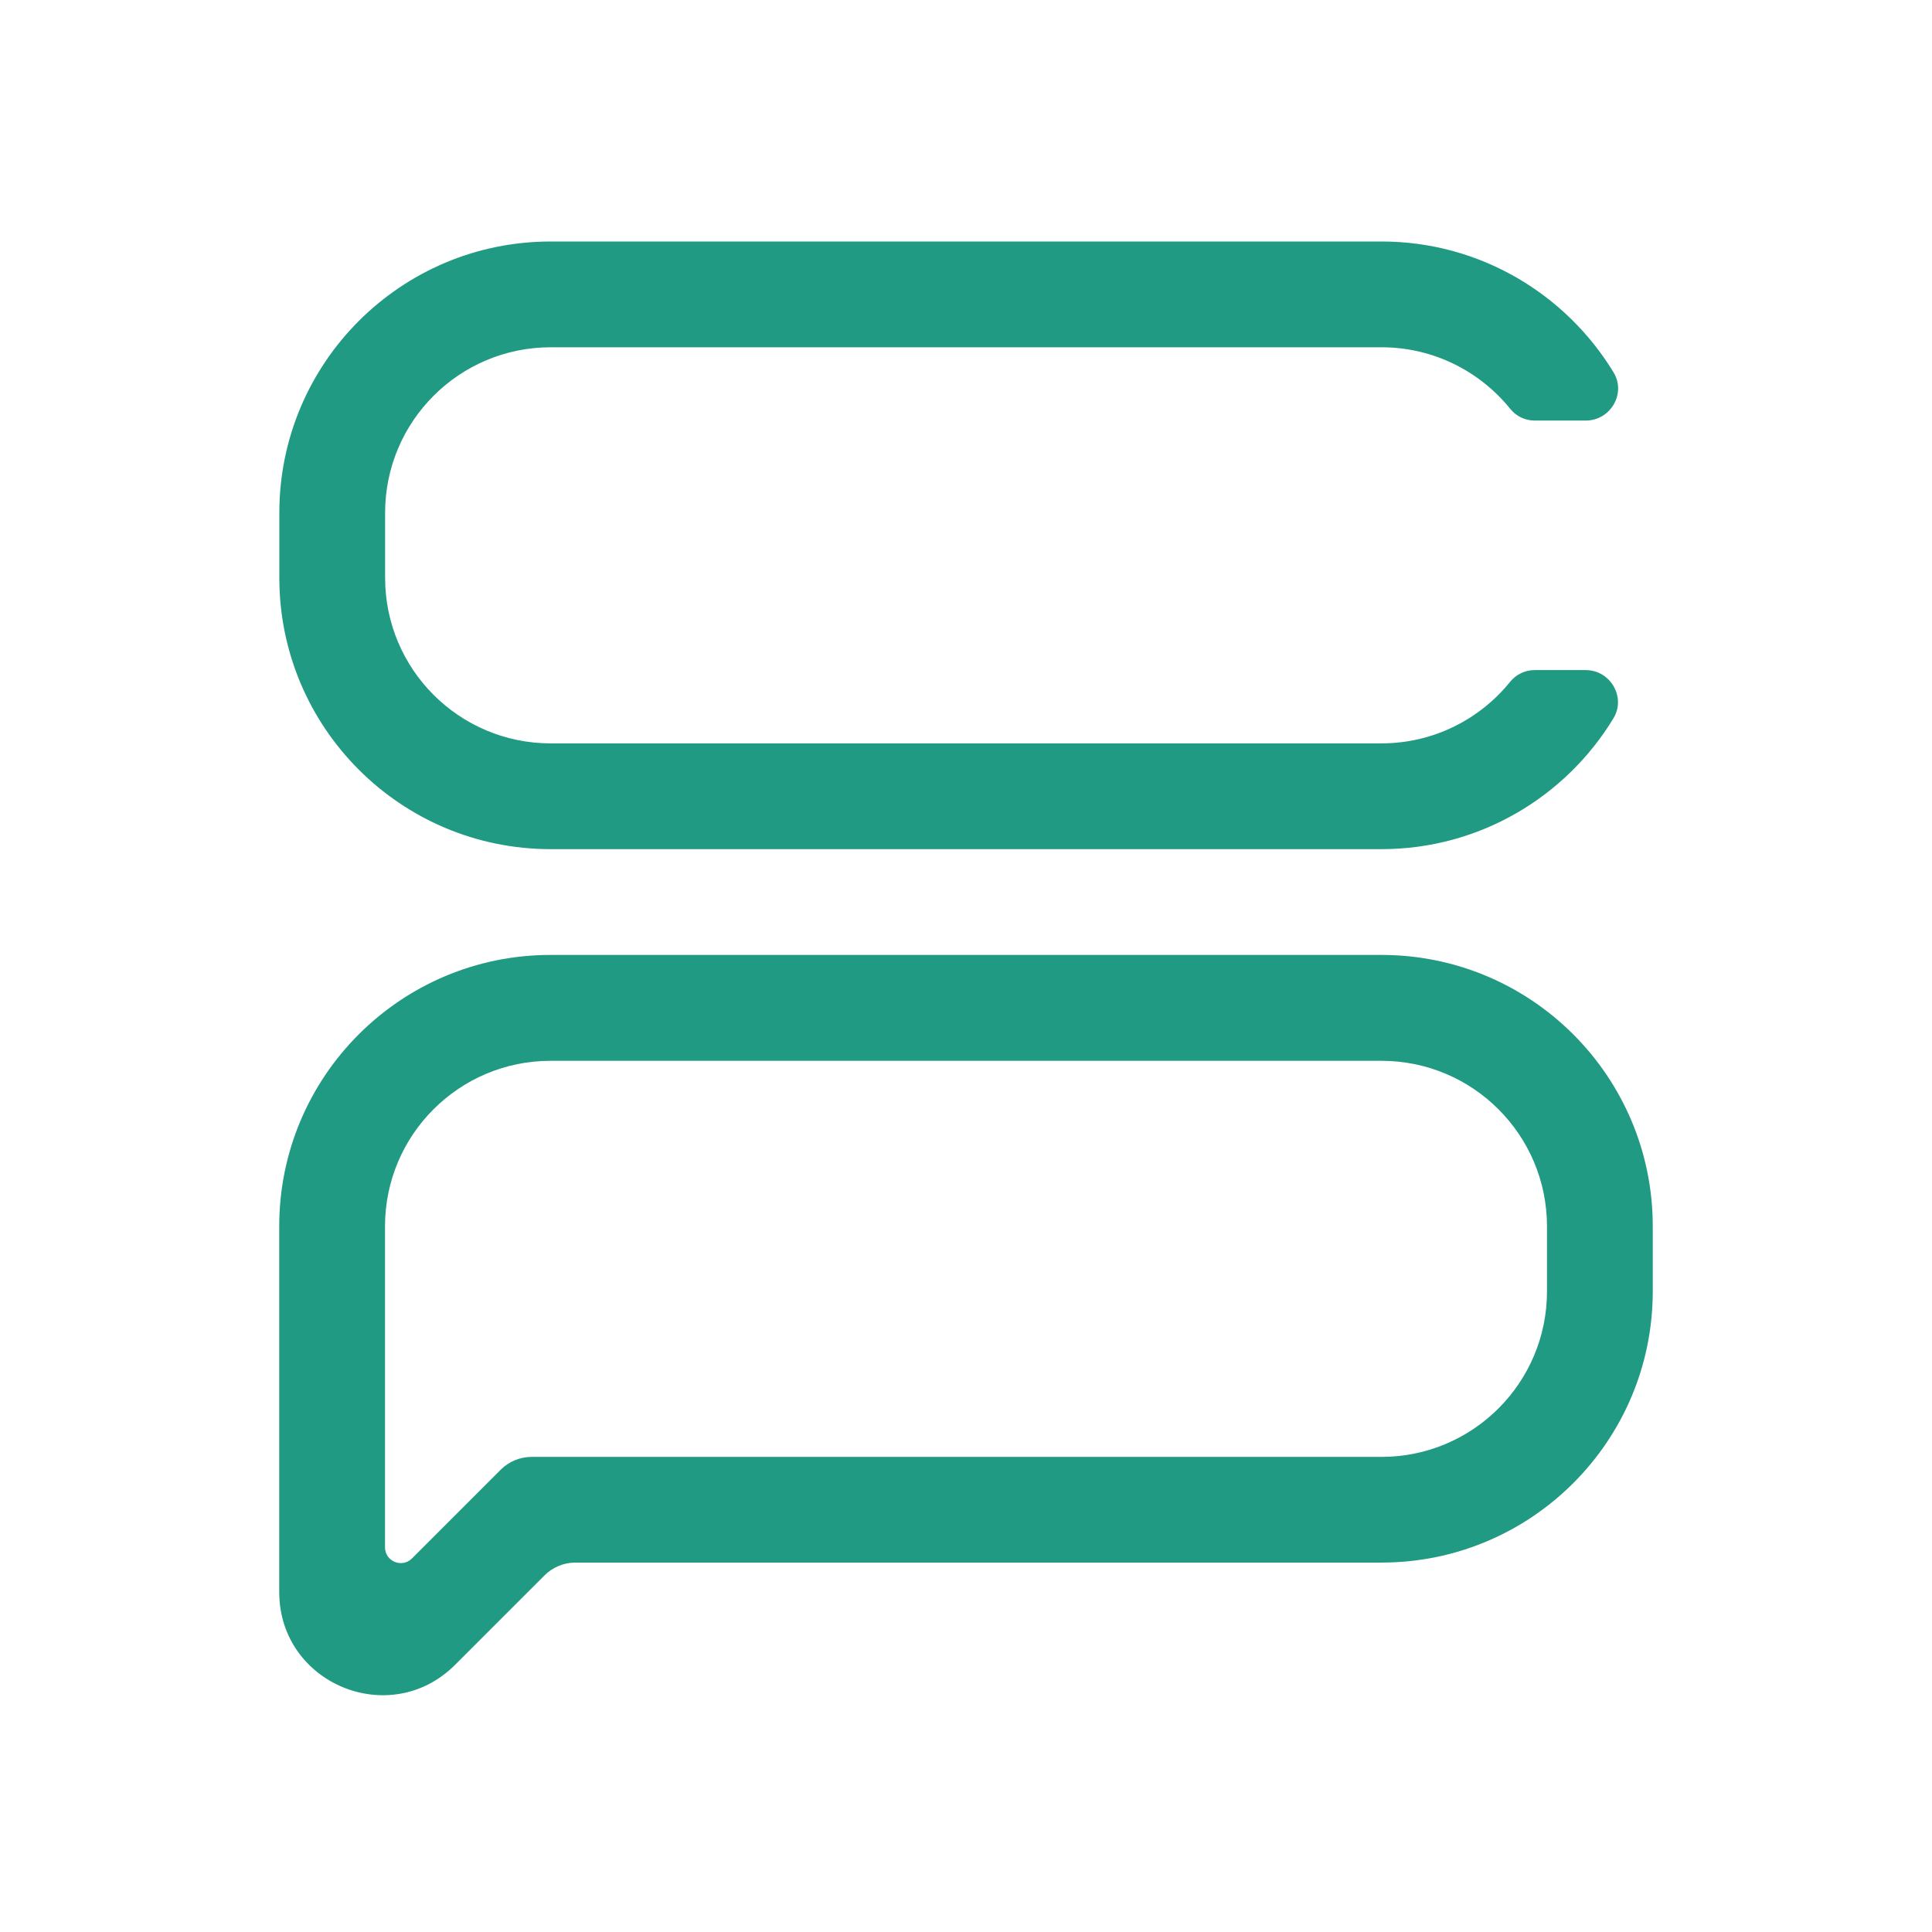
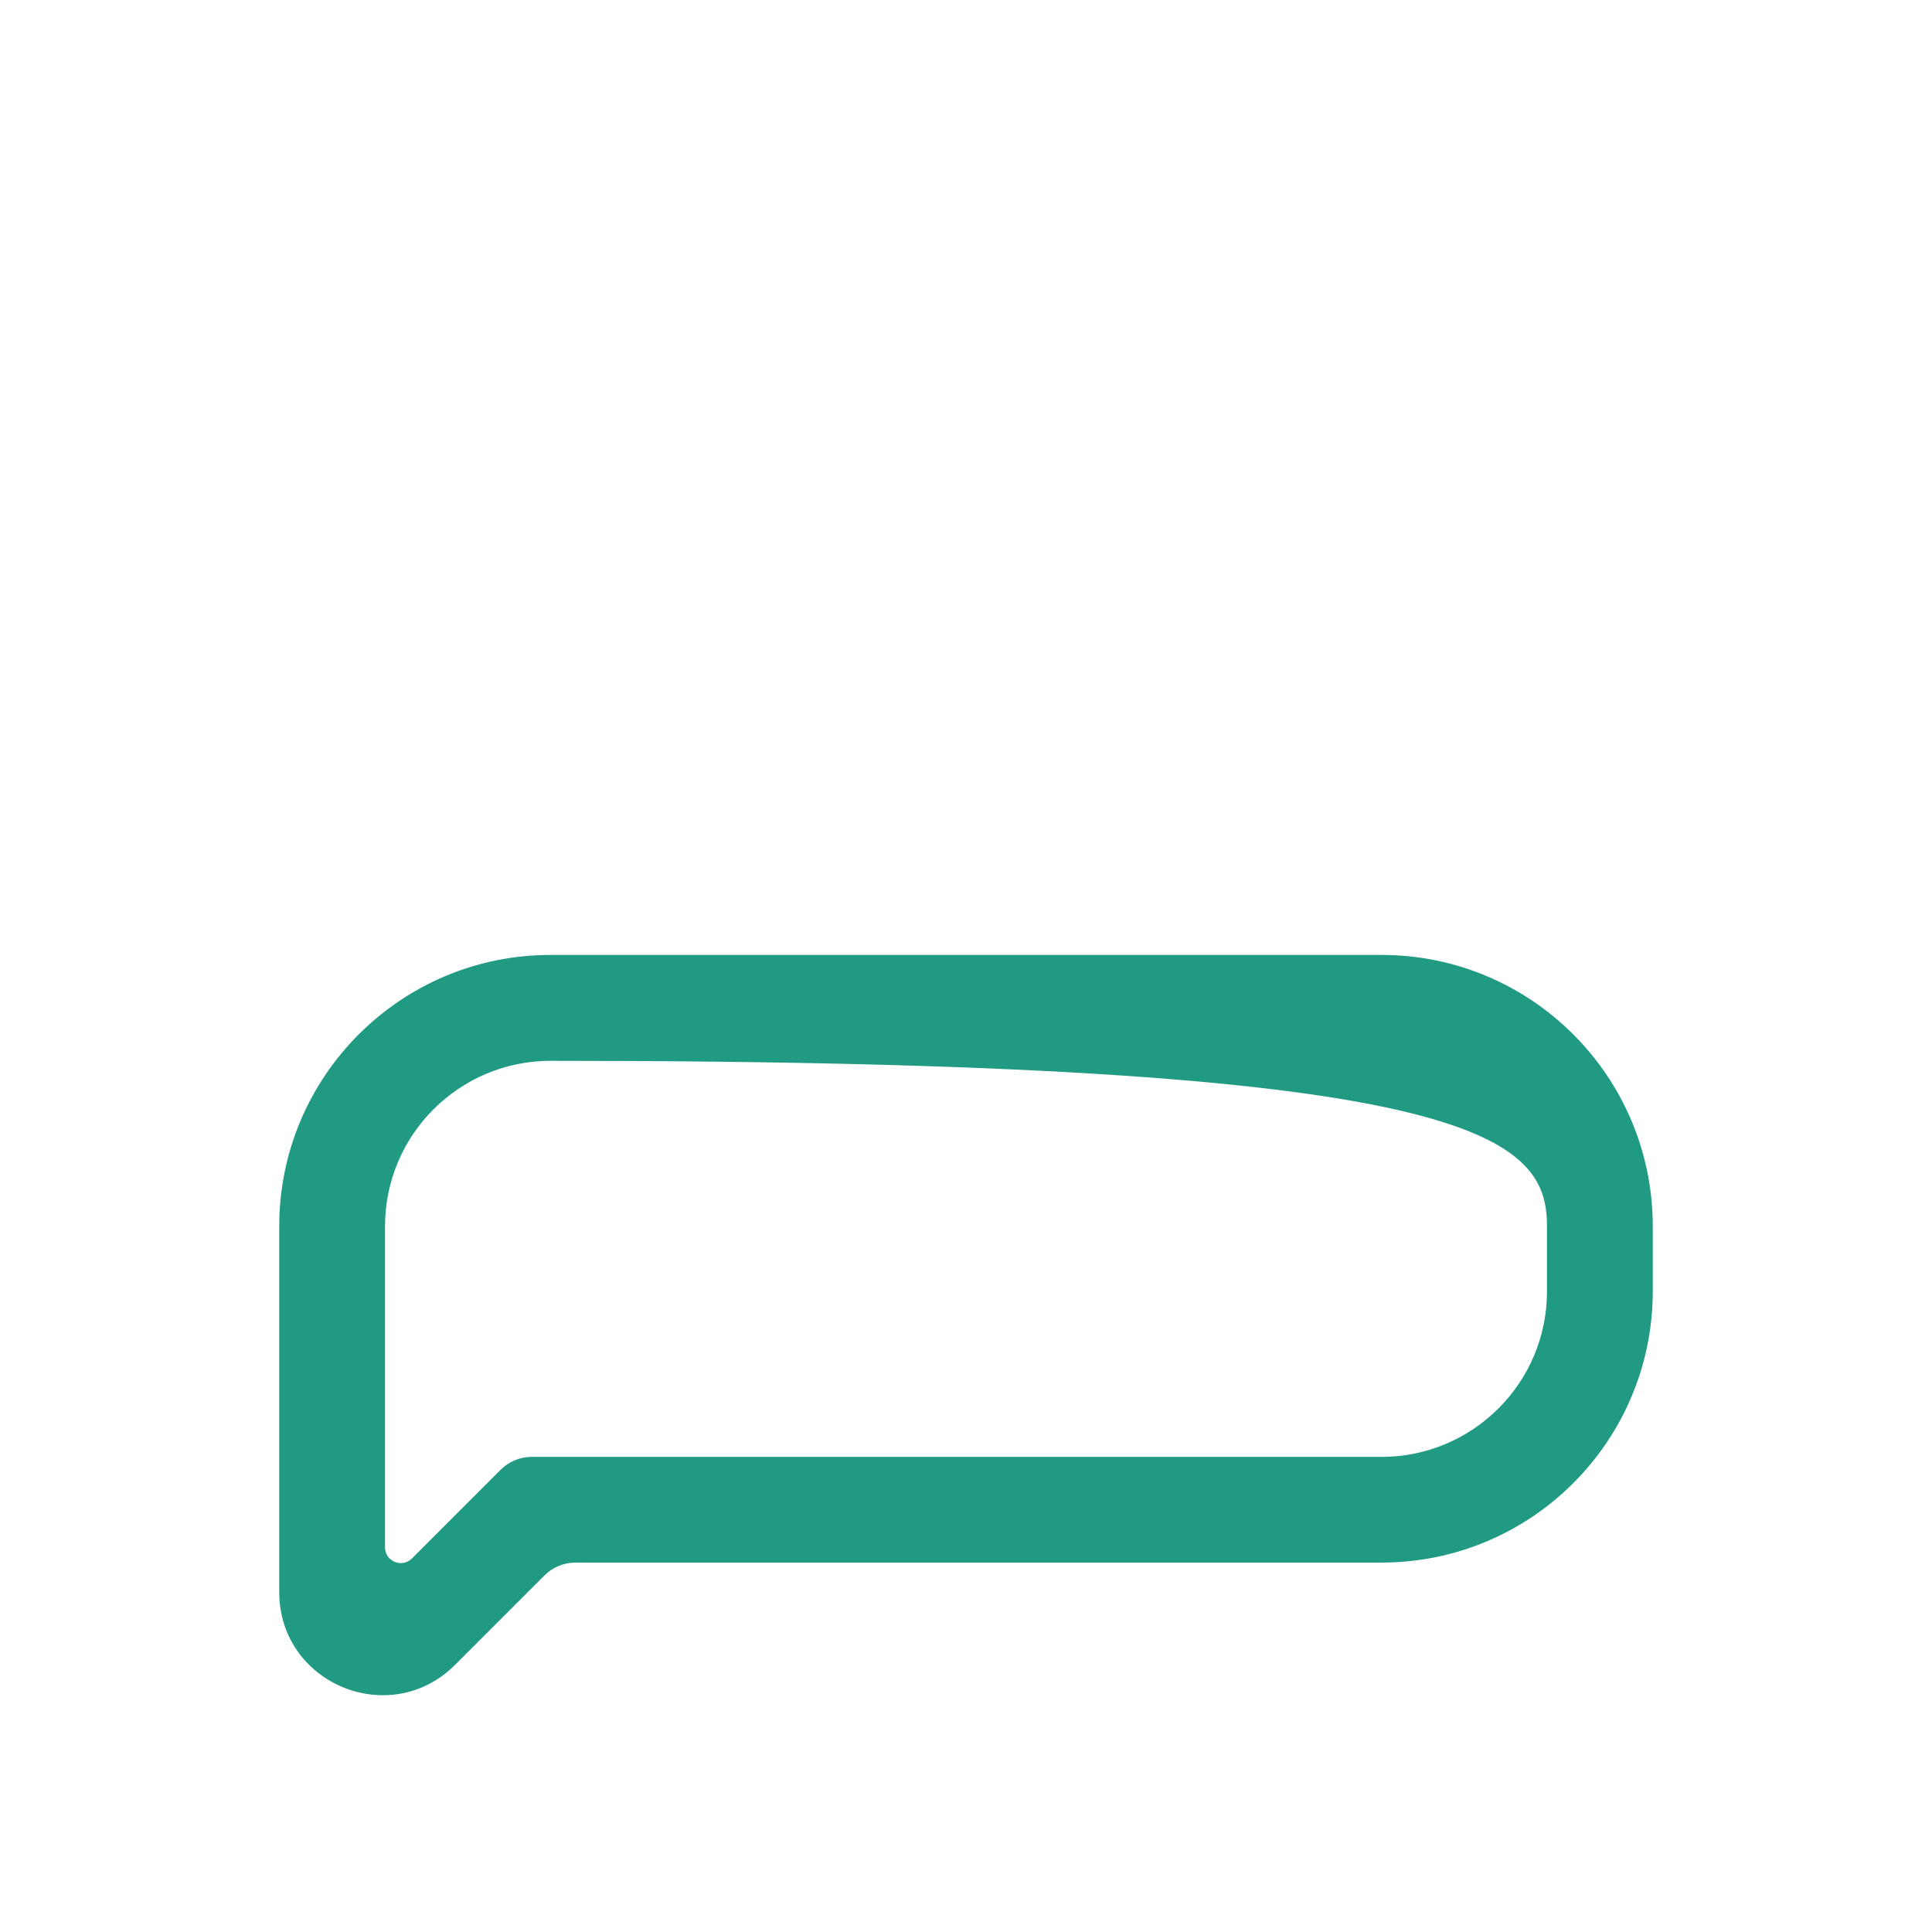
<svg xmlns="http://www.w3.org/2000/svg" width="256" height="256" viewBox="0 0 256 256" fill="none">
-   <path d="M183.046 98.501H72.967C60.844 98.501 51.029 88.673 51.029 76.563V67.954C51.029 55.831 60.857 46.016 72.967 46.016H183.059C189.944 46.016 196.103 49.206 200.122 54.184C200.913 55.157 202.093 55.727 203.351 55.727H210.119C213.399 55.727 215.512 52.136 213.801 49.335C207.487 38.95 196.064 32 183.059 32H72.967C53.104 32 37.013 48.103 37.013 67.954V76.563C37.013 96.427 53.117 112.517 72.967 112.517H183.046C196.064 112.517 207.487 105.568 213.788 95.182C215.487 92.381 213.386 88.79 210.106 88.79H203.338C202.08 88.79 200.9 89.36 200.109 90.333C196.09 95.312 189.931 98.501 183.046 98.501Z" fill="#209A83" />
-   <path d="M183.046 126.533H72.954C53.09 126.533 37 142.637 37 162.487V210.953C37 223.115 51.703 229.196 60.299 220.6L72.163 208.736C73.239 207.66 74.717 207.05 76.247 207.05H183.046C202.91 207.05 219 190.947 219 171.096V162.487C219 142.624 202.897 126.533 183.046 126.533ZM204.984 171.109C204.984 183.232 195.156 193.047 183.046 193.047H70.439C68.909 193.047 67.444 193.657 66.354 194.733L54.581 206.506C53.272 207.815 51.016 206.895 51.016 205.028V162.5C51.016 150.377 60.844 140.562 72.954 140.562H183.046C195.169 140.562 204.984 150.39 204.984 162.5V171.109Z" fill="#209A83" />
+   <path d="M183.046 126.533H72.954C53.09 126.533 37 142.637 37 162.487V210.953C37 223.115 51.703 229.196 60.299 220.6L72.163 208.736C73.239 207.66 74.717 207.05 76.247 207.05H183.046C202.91 207.05 219 190.947 219 171.096V162.487C219 142.624 202.897 126.533 183.046 126.533ZM204.984 171.109C204.984 183.232 195.156 193.047 183.046 193.047H70.439C68.909 193.047 67.444 193.657 66.354 194.733L54.581 206.506C53.272 207.815 51.016 206.895 51.016 205.028V162.5C51.016 150.377 60.844 140.562 72.954 140.562C195.169 140.562 204.984 150.39 204.984 162.5V171.109Z" fill="#209A83" />
</svg>